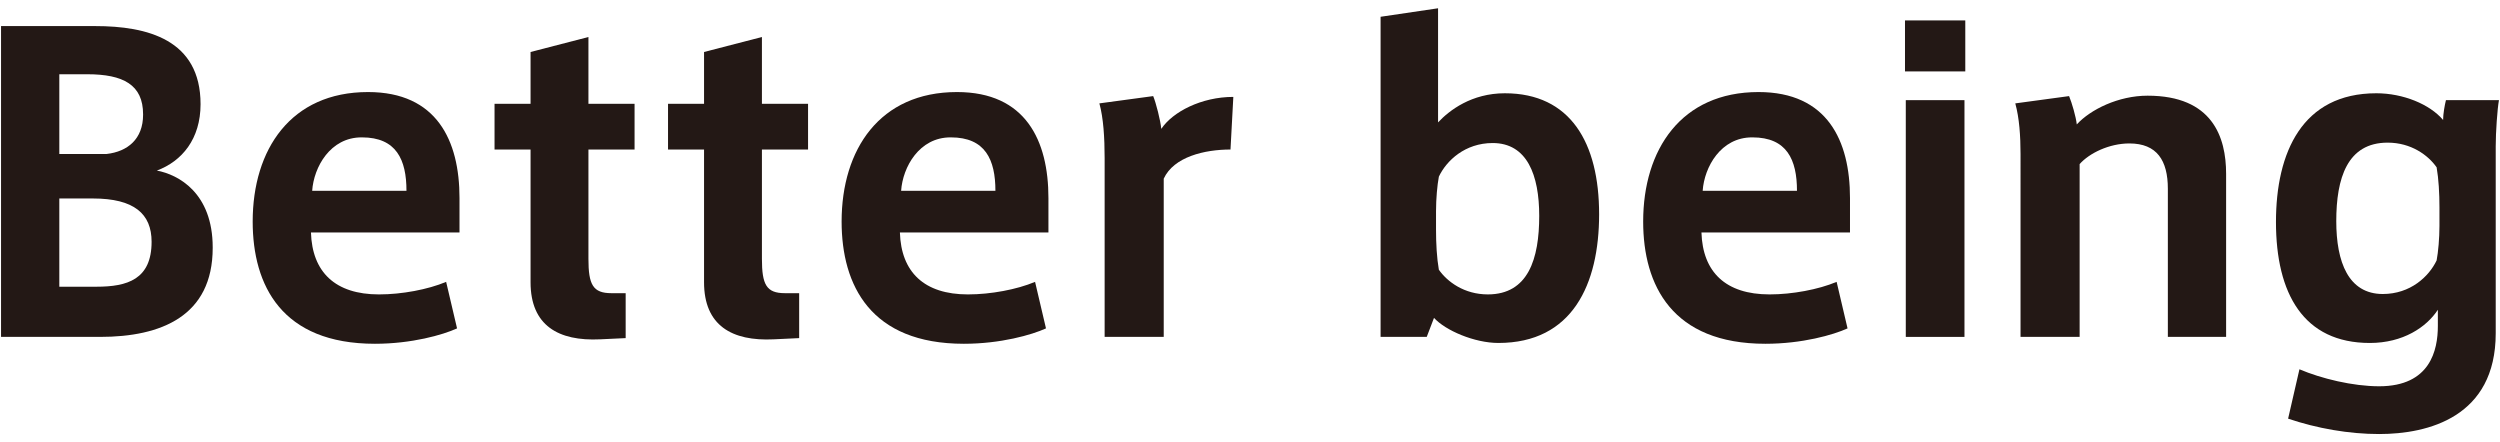
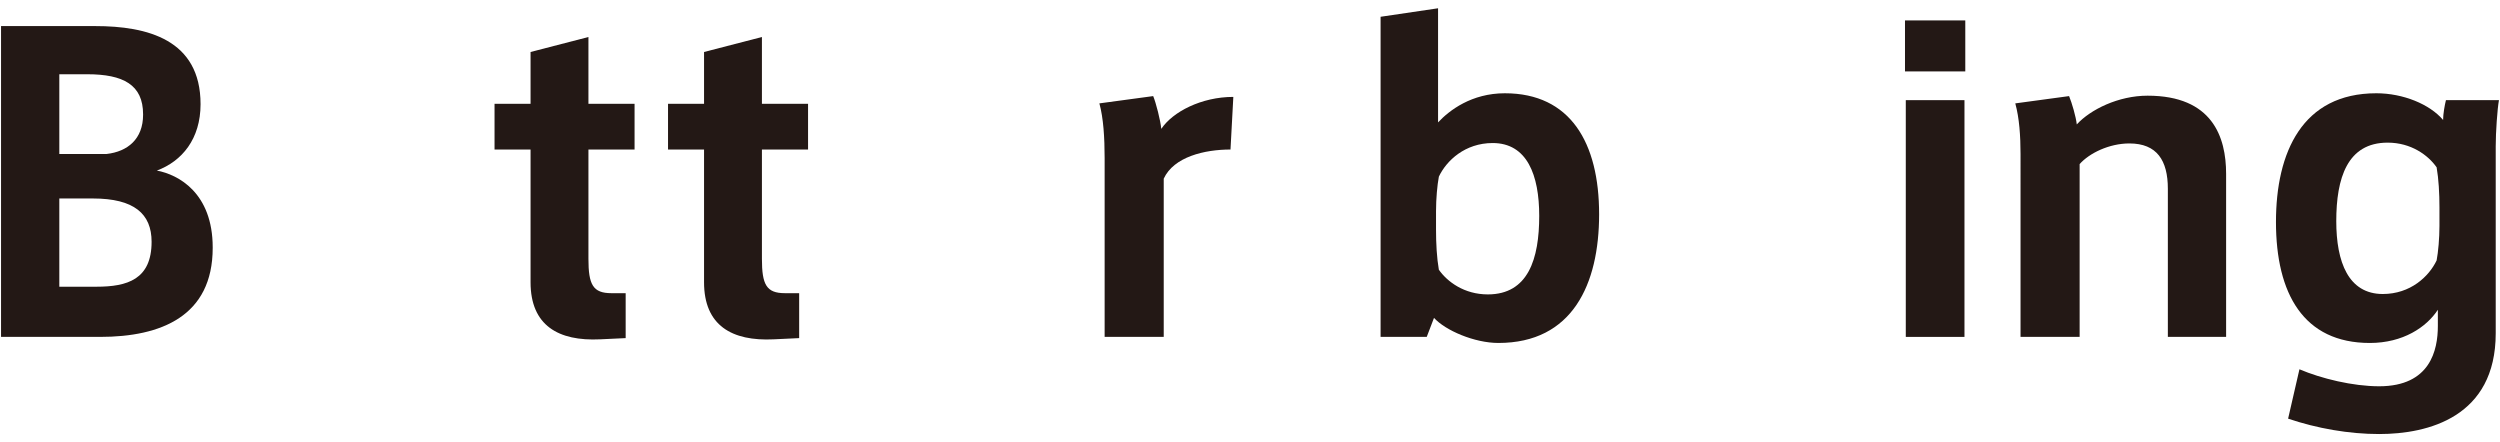
<svg xmlns="http://www.w3.org/2000/svg" version="1.1" id="レイヤー_1" x="0px" y="0px" width="260px" height="46px" viewBox="0 0 260 46" style="enable-background:new 0 0 260 46;" xml:space="preserve">
  <path style="fill:#231815;" d="M22.121,25.778c0,7.113-5.388,9.259-11.702,9.259H0.108V2.713h9.806  c5.388,0,10.944,1.39,10.944,8.123c0,3.62-1.937,5.935-4.545,6.903c2.231,0.421,5.808,2.315,5.808,7.997V25.778z M14.881,11.888  c0-3.072-2.061-4.166-5.808-4.166H6.169v8.291h4.925c2.188-0.252,3.787-1.557,3.787-4.082V11.888z M6.169,29.818h3.873  c3.199,0,5.724-0.758,5.724-4.672c0-2.904-1.81-4.504-6.103-4.504H6.169V29.818z" />
-   <path style="fill:#231815;" d="M39.454,30.618c2.315,0,5.05-0.505,6.944-1.304l1.136,4.839c-1.474,0.674-4.715,1.6-8.544,1.6  c-9.681,0-12.711-6.061-12.711-12.711c0-7.492,3.956-13.468,11.996-13.468c7.154,0,9.513,5.05,9.513,11.027v3.578H32.34  c0.127,4.125,2.526,6.44,7.071,6.44H39.454z M37.601,14.287c-3.241,0-4.966,3.072-5.134,5.556h9.806c0-3.241-1.053-5.556-4.63-5.556  H37.601z" />
  <path style="fill:#231815;" d="M65.069,30.492v4.672l-2.652,0.126c-4.335,0.211-7.239-1.431-7.239-5.935V15.55h-3.746v-4.756h3.746  V5.407l6.019-1.558v6.944h4.798v4.756h-4.798v11.364c0,2.694,0.463,3.578,2.399,3.578H65.069z" />
  <path style="fill:#231815;" d="M83.113,30.492v4.672L80.46,35.29c-4.335,0.211-7.239-1.431-7.239-5.935V15.55h-3.746v-4.756h3.746  V5.407l6.019-1.558v6.944h4.798v4.756H79.24v11.364c0,2.694,0.463,3.578,2.399,3.578H83.113z" />
-   <path style="fill:#231815;" d="M100.703,30.618c2.315,0,5.05-0.505,6.944-1.304l1.136,4.839c-1.474,0.674-4.715,1.6-8.544,1.6  c-9.681,0-12.711-6.061-12.711-12.711c0-7.492,3.956-13.468,11.996-13.468c7.154,0,9.513,5.05,9.513,11.027v3.578H93.59  c0.127,4.125,2.526,6.44,7.071,6.44H100.703z M98.851,14.287c-3.241,0-4.966,3.072-5.134,5.556h9.806  c0-3.241-1.053-5.556-4.63-5.556H98.851z" />
  <path style="fill:#231815;" d="M128.266,10.078l-0.294,5.472c-2.694,0-5.894,0.757-6.944,3.03v16.457h-6.146V16.434  c0-2.104-0.126-4.166-0.547-5.683l5.597-0.757c0.295,0.716,0.758,2.525,0.842,3.409C121.953,11.636,124.941,10.078,128.266,10.078" />
  <path style="fill:#231815;" d="M143.581,35.038V1.745l5.977-0.884V12.73c1.179-1.263,3.493-3.03,6.944-3.03  c6.819,0,9.806,5.135,9.806,12.584c0,7.282-2.778,13.384-10.479,13.384c-2.483,0-5.514-1.304-6.692-2.609l-0.757,1.978H143.581z   M149.346,23.842c0,1.515,0.084,2.988,0.295,4.209c0.884,1.263,2.651,2.567,5.093,2.567c4.209,0,5.345-3.704,5.345-8.166  c0-4.251-1.262-7.576-4.84-7.576c-2.862,0-4.797,1.81-5.597,3.493c-0.168,0.884-0.295,2.315-0.295,3.578V23.842z" />
-   <path style="fill:#231815;" d="M184.065,30.618c2.315,0,5.05-0.505,6.944-1.304l1.136,4.839c-1.474,0.674-4.715,1.6-8.544,1.6  c-9.681,0-12.711-6.061-12.711-12.711c0-7.492,3.956-13.468,11.996-13.468c7.154,0,9.513,5.05,9.513,11.027v3.578h-15.448  c0.127,4.125,2.526,6.44,7.071,6.44H184.065z M182.213,14.287c-3.241,0-4.966,3.072-5.134,5.556h9.807  c0-3.241-1.053-5.556-4.63-5.556H182.213z" />
  <path style="fill:#231815;" d="M204.39,7.427h-6.271V2.124h6.271V7.427z M204.305,35.038h-6.103V10.416h6.103V35.038z" />
  <path style="fill:#231815;" d="M215.185,9.994c0.295,0.716,0.715,2.147,0.8,2.946c1.431-1.558,4.336-2.989,7.366-2.989  c6.734,0,8.165,4.294,8.165,8.124v16.962h-6.059V19.632c0-2.946-1.137-4.714-3.999-4.714c-2.104,0-4.166,1.01-5.176,2.147v17.972  h-6.146V16.013c0-1.853-0.126-3.746-0.547-5.261L215.185,9.994z" />
  <path style="fill:#231815;" d="M247.434,40.173c5.304,0,6.103-3.747,6.103-6.271v-1.685c-1.18,1.81-3.62,3.452-7.071,3.452  c-6.903,0-9.765-5.135-9.765-12.584c0-7.239,2.735-13.385,10.438-13.385c2.778,0,5.556,1.137,6.944,2.778  c0-0.631,0.168-1.557,0.295-2.062h5.513c-0.168,0.926-0.336,3.325-0.336,4.798v19.446c0,8.712-7.03,10.481-12.121,10.481  c-3.157,0-6.482-0.59-9.471-1.6l1.179-5.134C241.415,39.372,244.697,40.173,247.434,40.173 M253.704,21.611  c0-1.515-0.084-2.989-0.294-4.209c-0.885-1.263-2.651-2.567-5.094-2.567c-4.208,0-5.344,3.704-5.344,8.165  c0,4.252,1.262,7.577,4.84,7.577c2.862,0,4.797-1.81,5.597-3.493c0.168-0.884,0.294-2.315,0.294-3.578V21.611z" />
</svg>